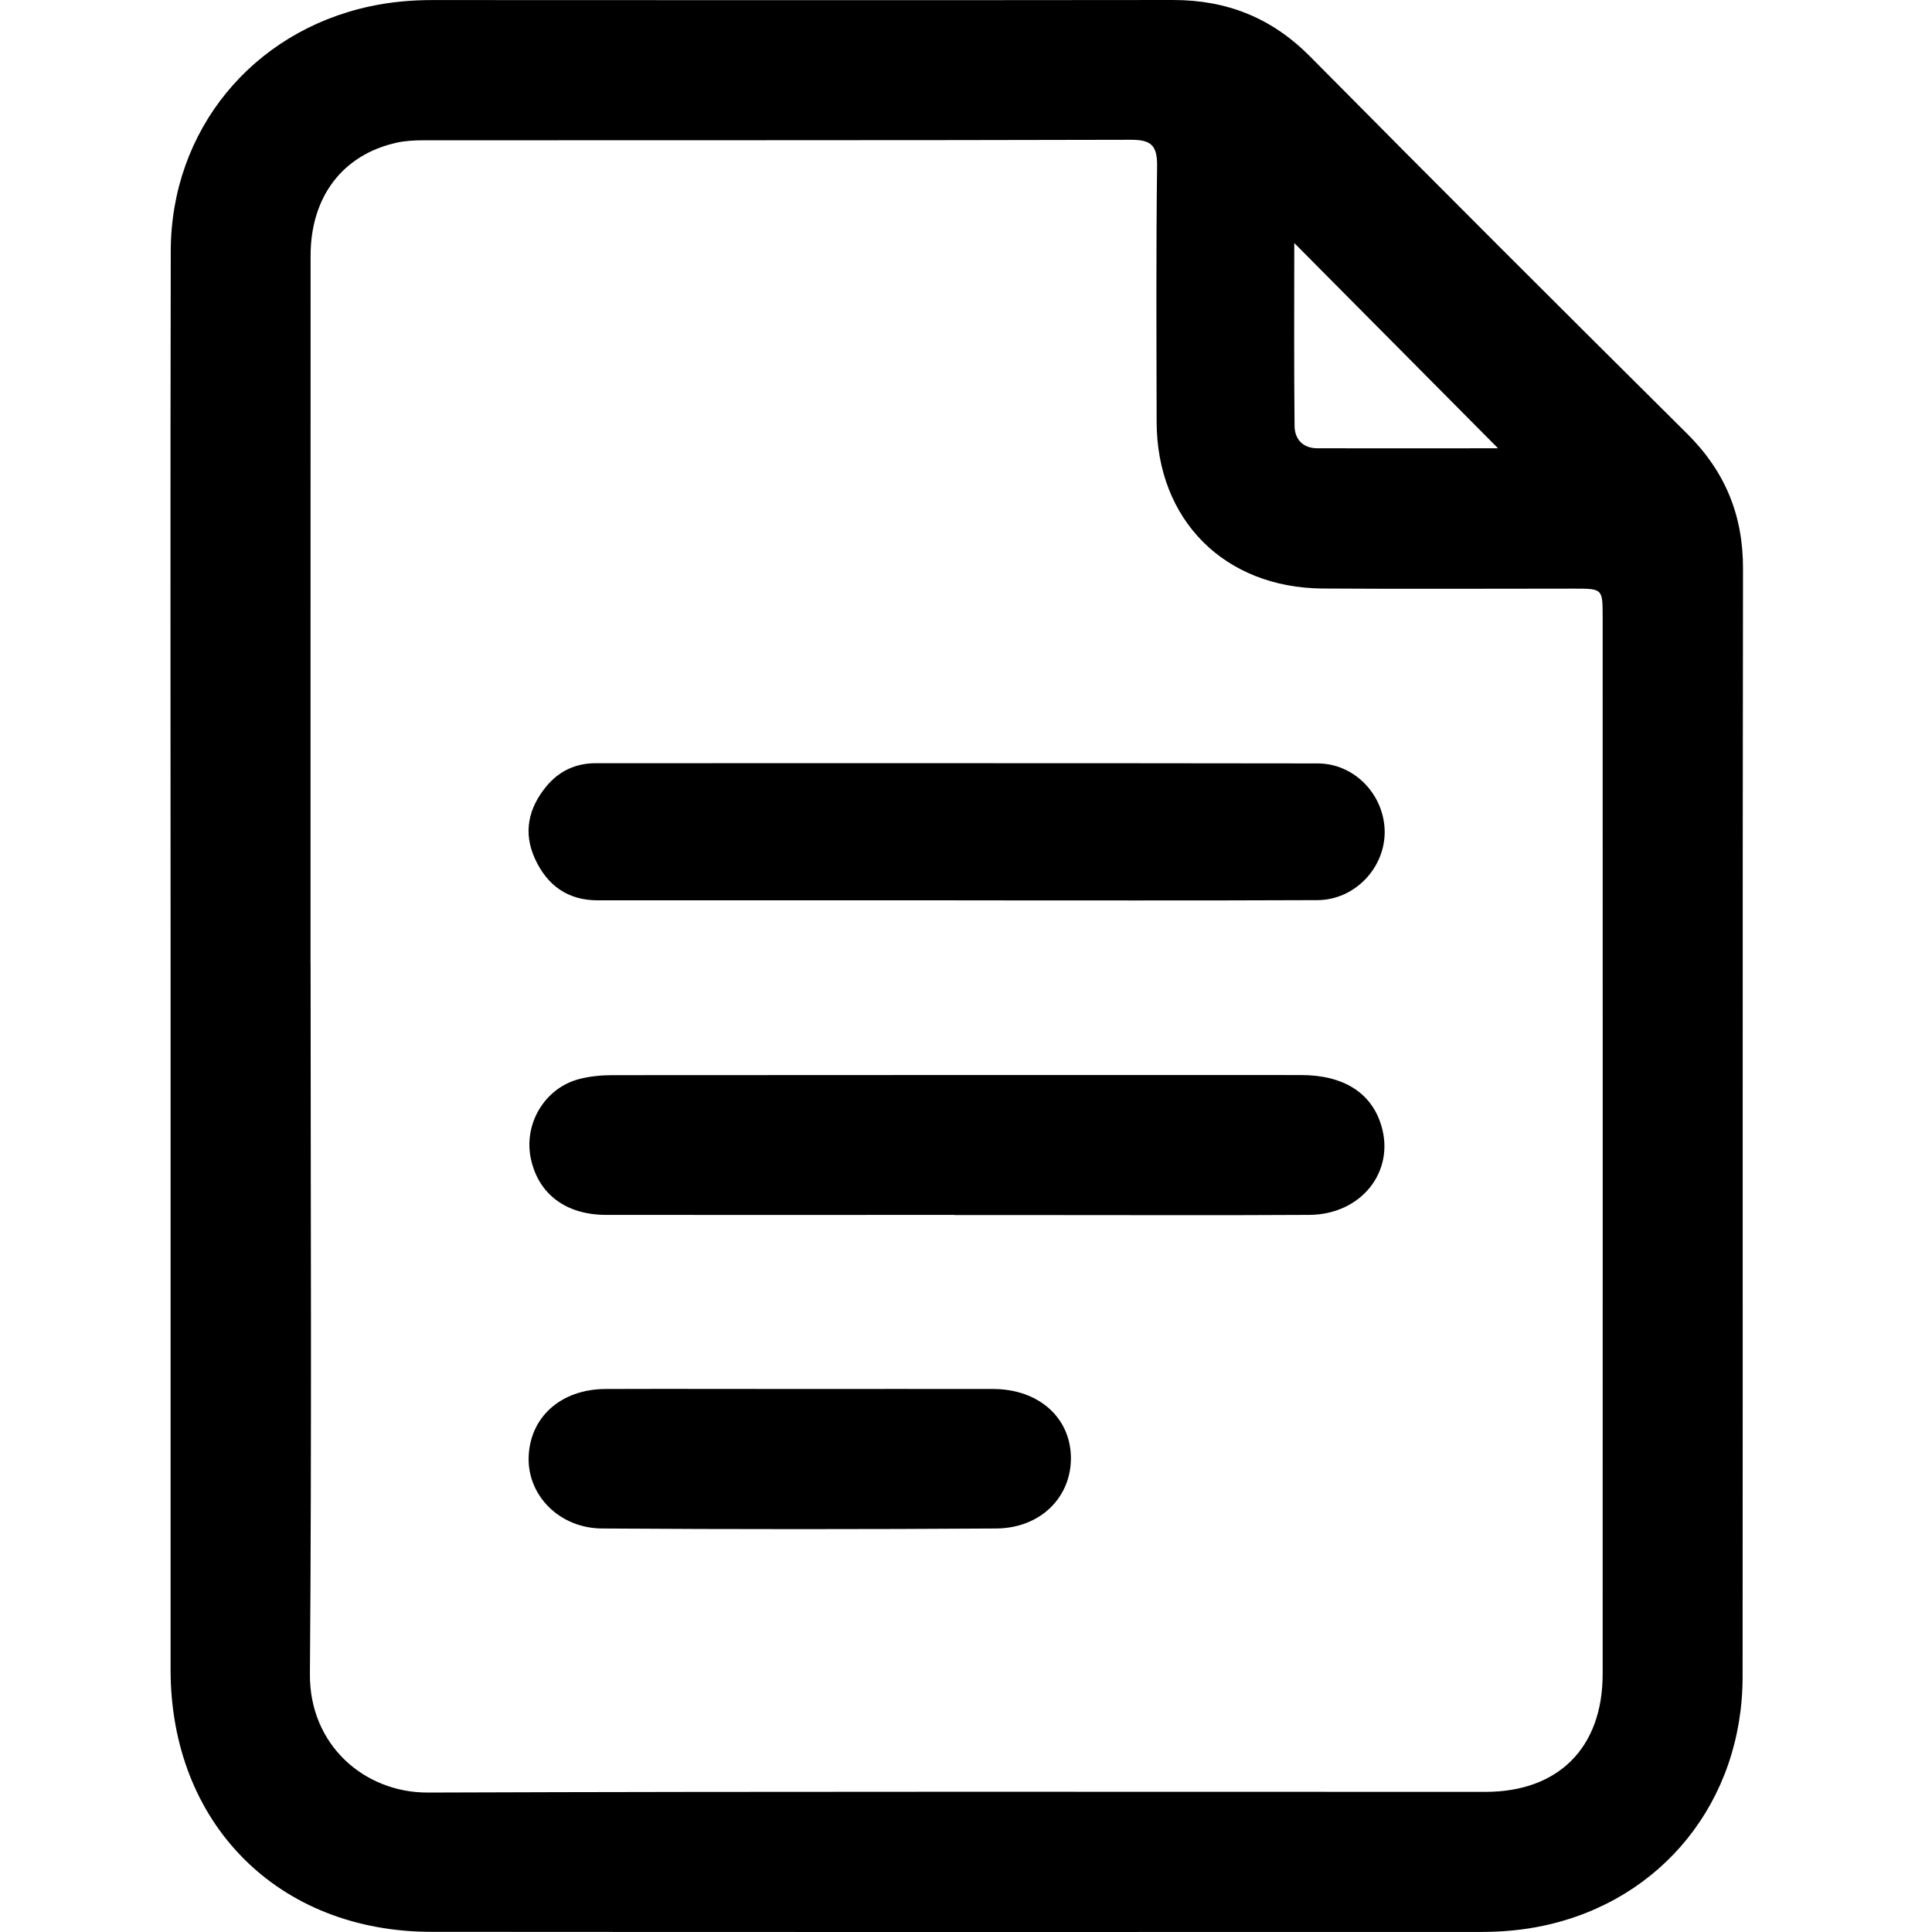
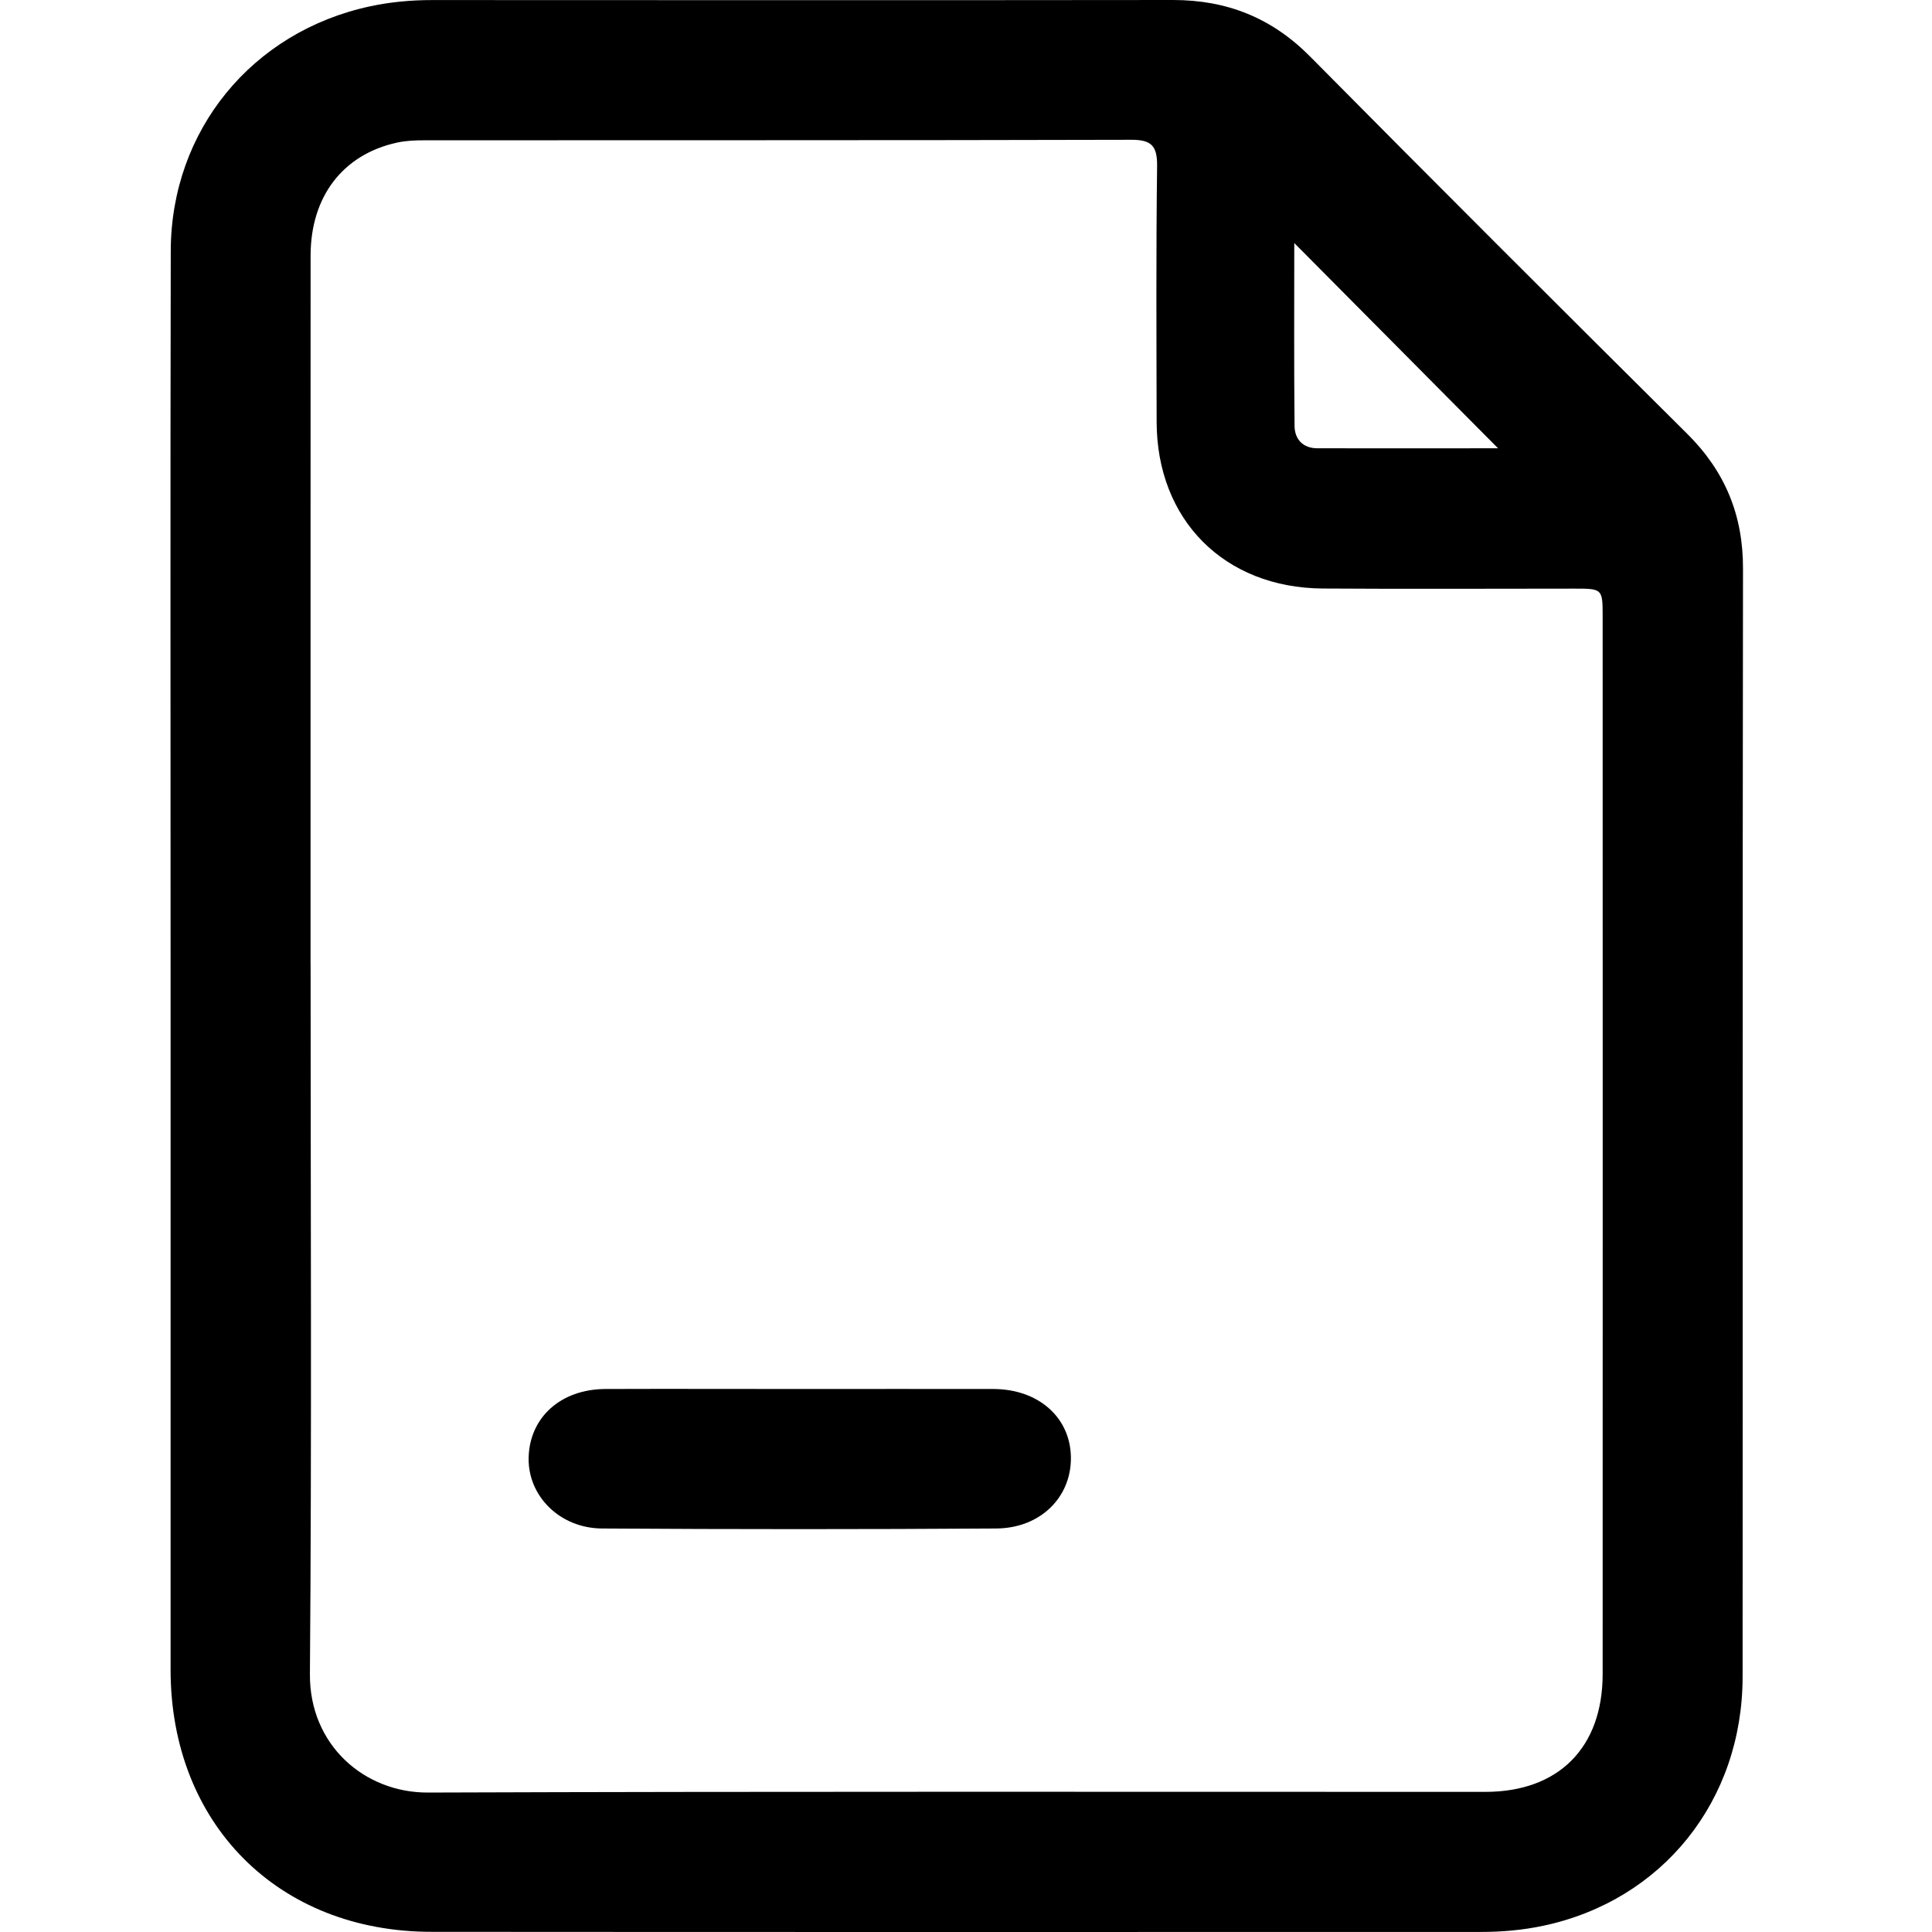
<svg xmlns="http://www.w3.org/2000/svg" width="34" height="34" viewBox="0 0 34 34" fill="none">
  <path d="M3.002 16.976C3.002 12.791 2.996 8.605 3.005 4.419C3.008 2.297 4.435 0.558 6.51 0.112C6.871 0.034 7.239 0.001 7.61 0.001C11.954 0.003 16.3 0.005 20.645 0C21.594 0 22.384 0.315 23.059 0.998C25.258 3.22 27.471 5.429 29.69 7.632C30.358 8.294 30.677 9.066 30.674 10.01C30.664 16.51 30.672 23.009 30.667 29.509C30.665 31.692 29.256 33.445 27.16 33.89C26.799 33.967 26.431 33.999 26.06 33.999C19.905 33.999 13.75 34.002 7.596 33.997C4.893 33.997 3.003 32.093 3.002 29.384C3.001 25.248 3.002 21.112 3.002 16.976ZM5.466 16.978C5.466 21.138 5.487 25.299 5.454 29.459C5.443 30.703 6.407 31.549 7.529 31.546C13.732 31.524 19.936 31.535 26.14 31.534C27.427 31.534 28.204 30.756 28.204 29.461C28.206 23.258 28.205 17.054 28.204 10.851C28.204 10.362 28.201 10.359 27.708 10.359C26.23 10.359 24.754 10.367 23.276 10.357C21.544 10.344 20.357 9.147 20.355 7.423C20.352 5.922 20.344 4.42 20.363 2.919C20.366 2.563 20.261 2.459 19.905 2.46C15.758 2.471 11.609 2.466 7.461 2.469C7.303 2.469 7.14 2.476 6.985 2.51C6.034 2.719 5.467 3.458 5.466 4.498C5.464 8.658 5.466 12.818 5.465 16.978H5.466ZM26.366 7.892C25.166 6.683 23.979 5.487 22.777 4.277C22.777 5.346 22.771 6.422 22.782 7.497C22.785 7.73 22.929 7.889 23.184 7.889C24.251 7.892 25.318 7.889 26.366 7.889V7.892Z" fill="black" />
-   <path d="M16.799 21.38C14.755 21.38 12.712 21.383 10.668 21.38C9.957 21.38 9.474 21.012 9.342 20.39C9.212 19.776 9.587 19.146 10.194 18.989C10.383 18.94 10.584 18.921 10.778 18.921C14.817 18.918 18.855 18.918 22.893 18.919C23.646 18.919 24.136 19.232 24.309 19.809C24.553 20.621 23.953 21.375 23.041 21.38C21.49 21.389 19.939 21.383 18.387 21.383C17.858 21.383 17.328 21.383 16.799 21.383V21.38Z" fill="black" />
-   <path d="M16.833 15.844C14.727 15.844 12.622 15.844 10.517 15.844C9.991 15.844 9.631 15.582 9.416 15.116C9.202 14.652 9.3 14.223 9.612 13.842C9.833 13.572 10.128 13.431 10.484 13.431C14.719 13.431 18.953 13.429 23.189 13.435C23.835 13.435 24.355 13.982 24.368 14.622C24.38 15.268 23.845 15.838 23.184 15.841C21.067 15.85 18.948 15.845 16.831 15.845L16.833 15.844Z" fill="black" />
  <path d="M14.089 24.444C15.221 24.444 16.352 24.442 17.484 24.444C18.275 24.447 18.836 24.944 18.846 25.643C18.857 26.344 18.314 26.894 17.531 26.899C15.22 26.914 12.908 26.914 10.595 26.899C9.846 26.894 9.289 26.322 9.303 25.655C9.319 24.943 9.868 24.447 10.656 24.444C11.8 24.44 12.944 24.444 14.088 24.444H14.089Z" fill="black" />
</svg>